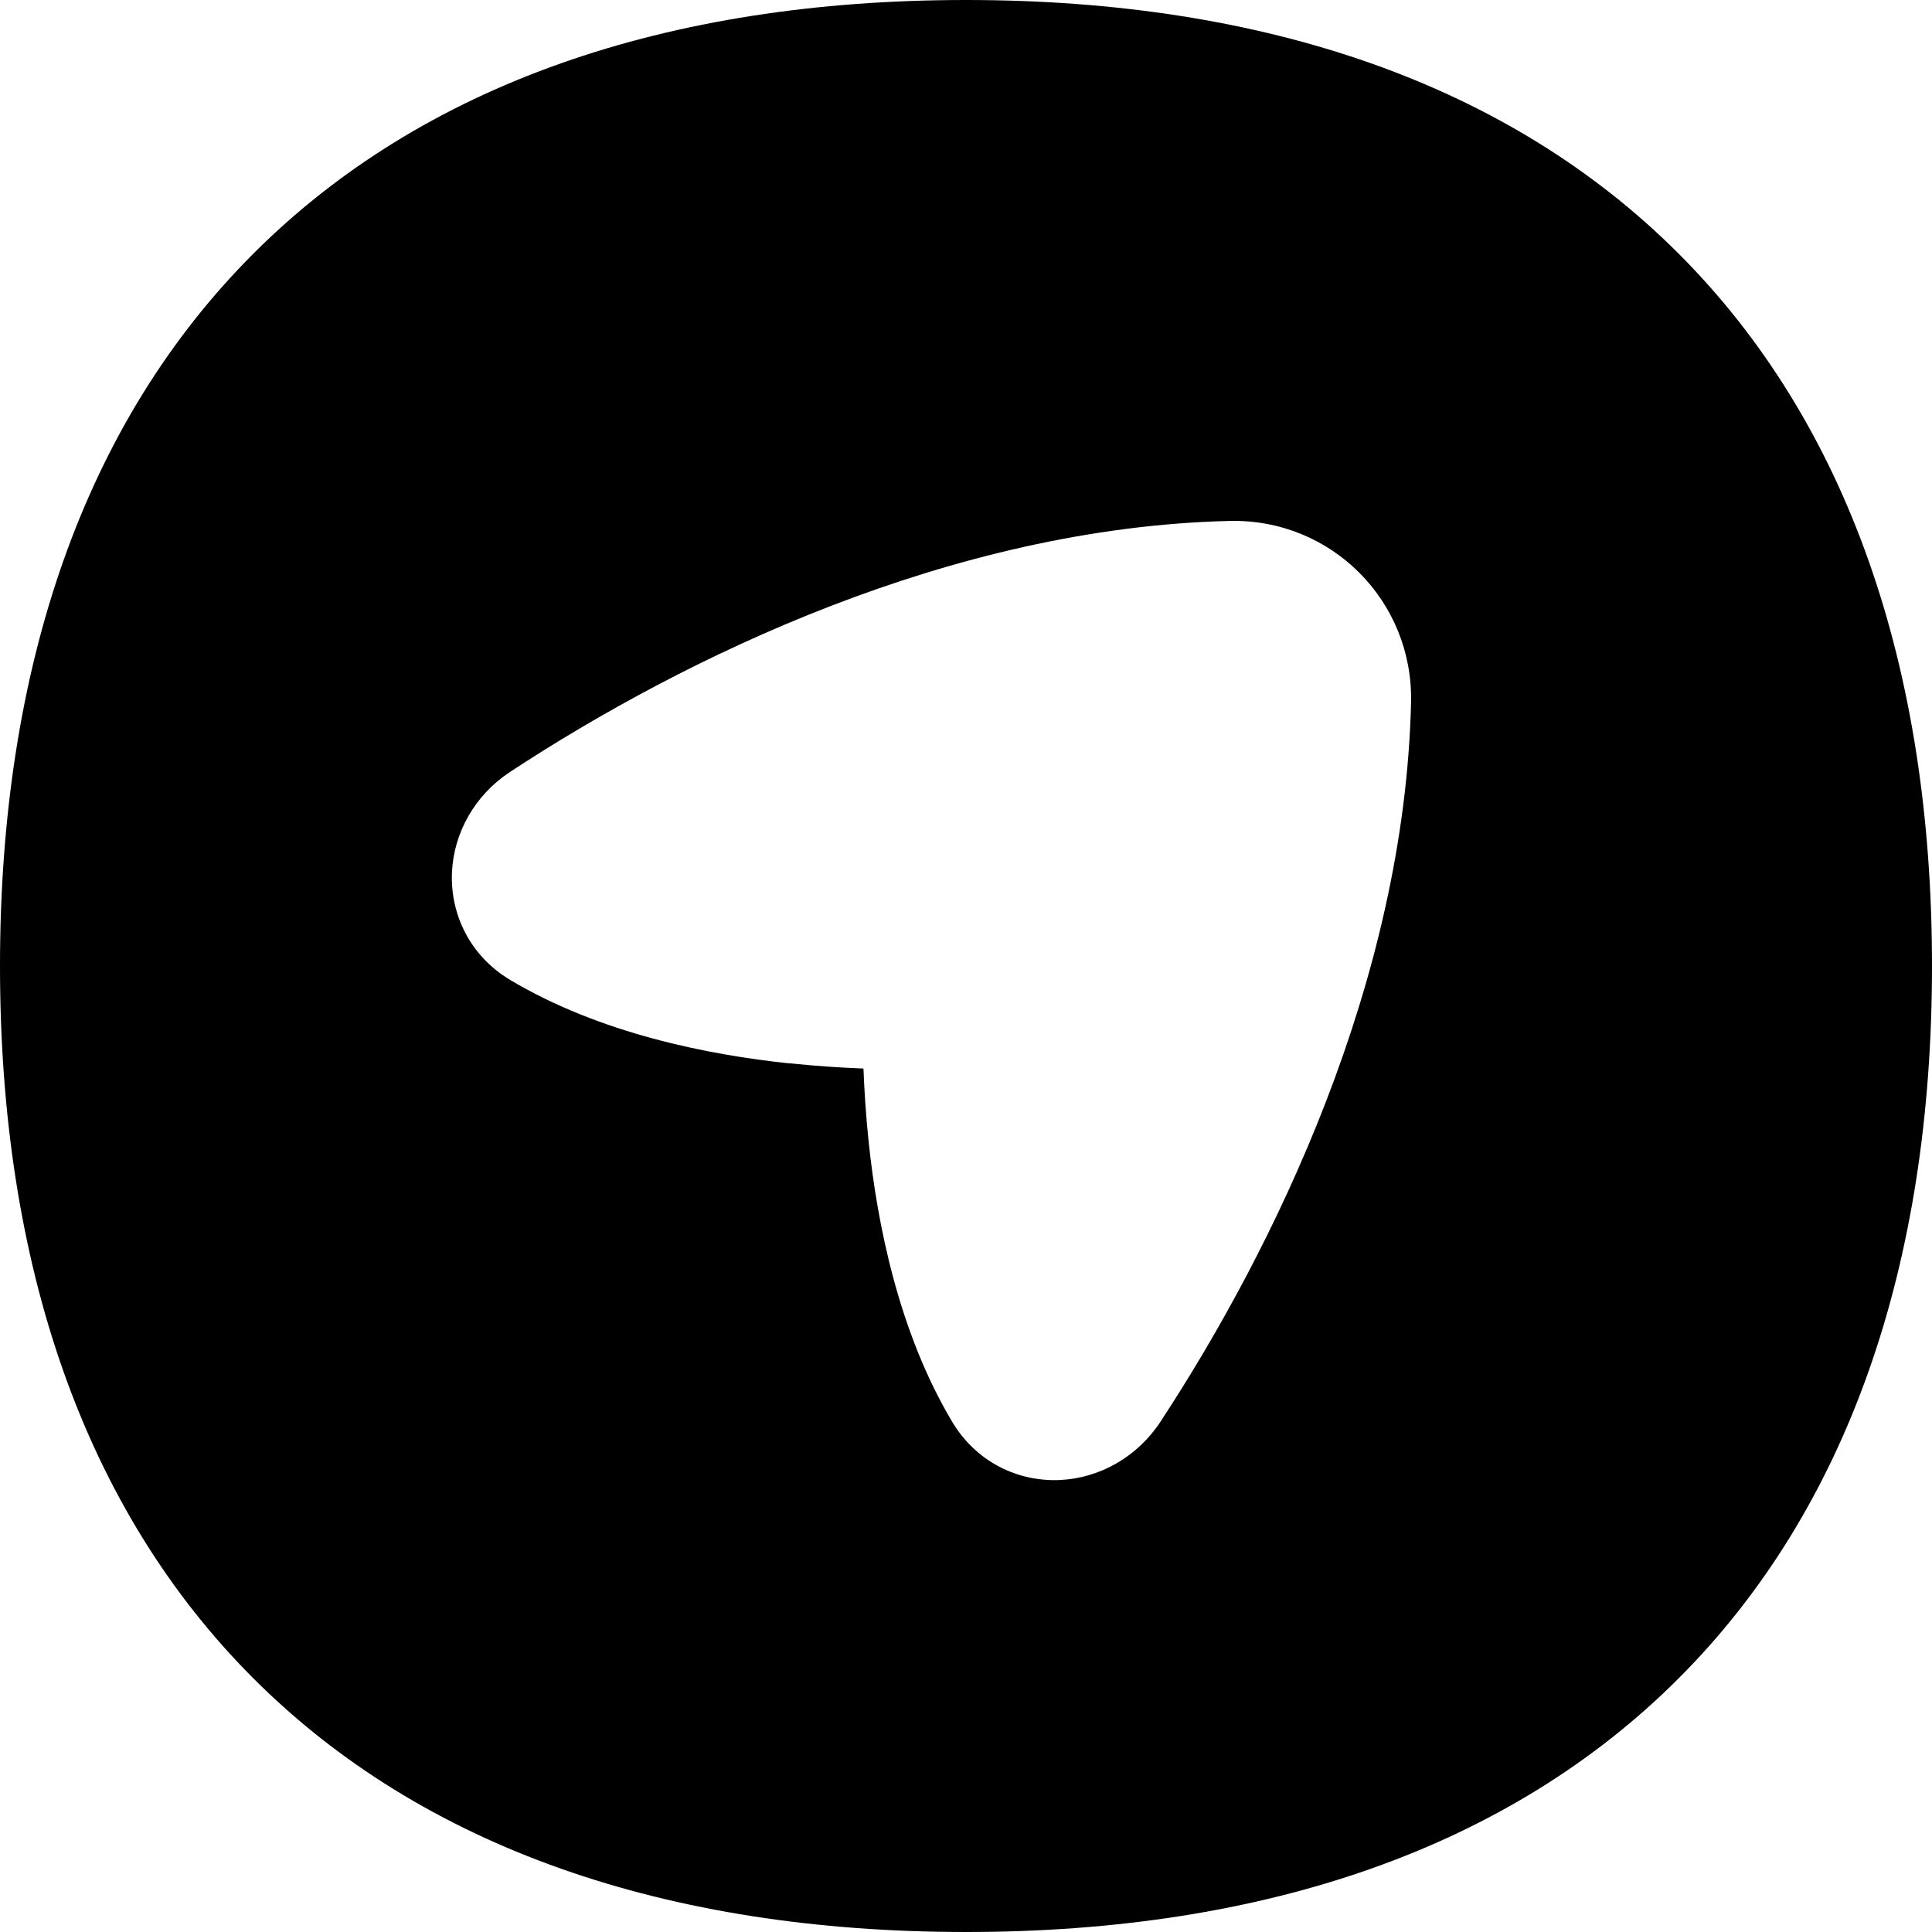
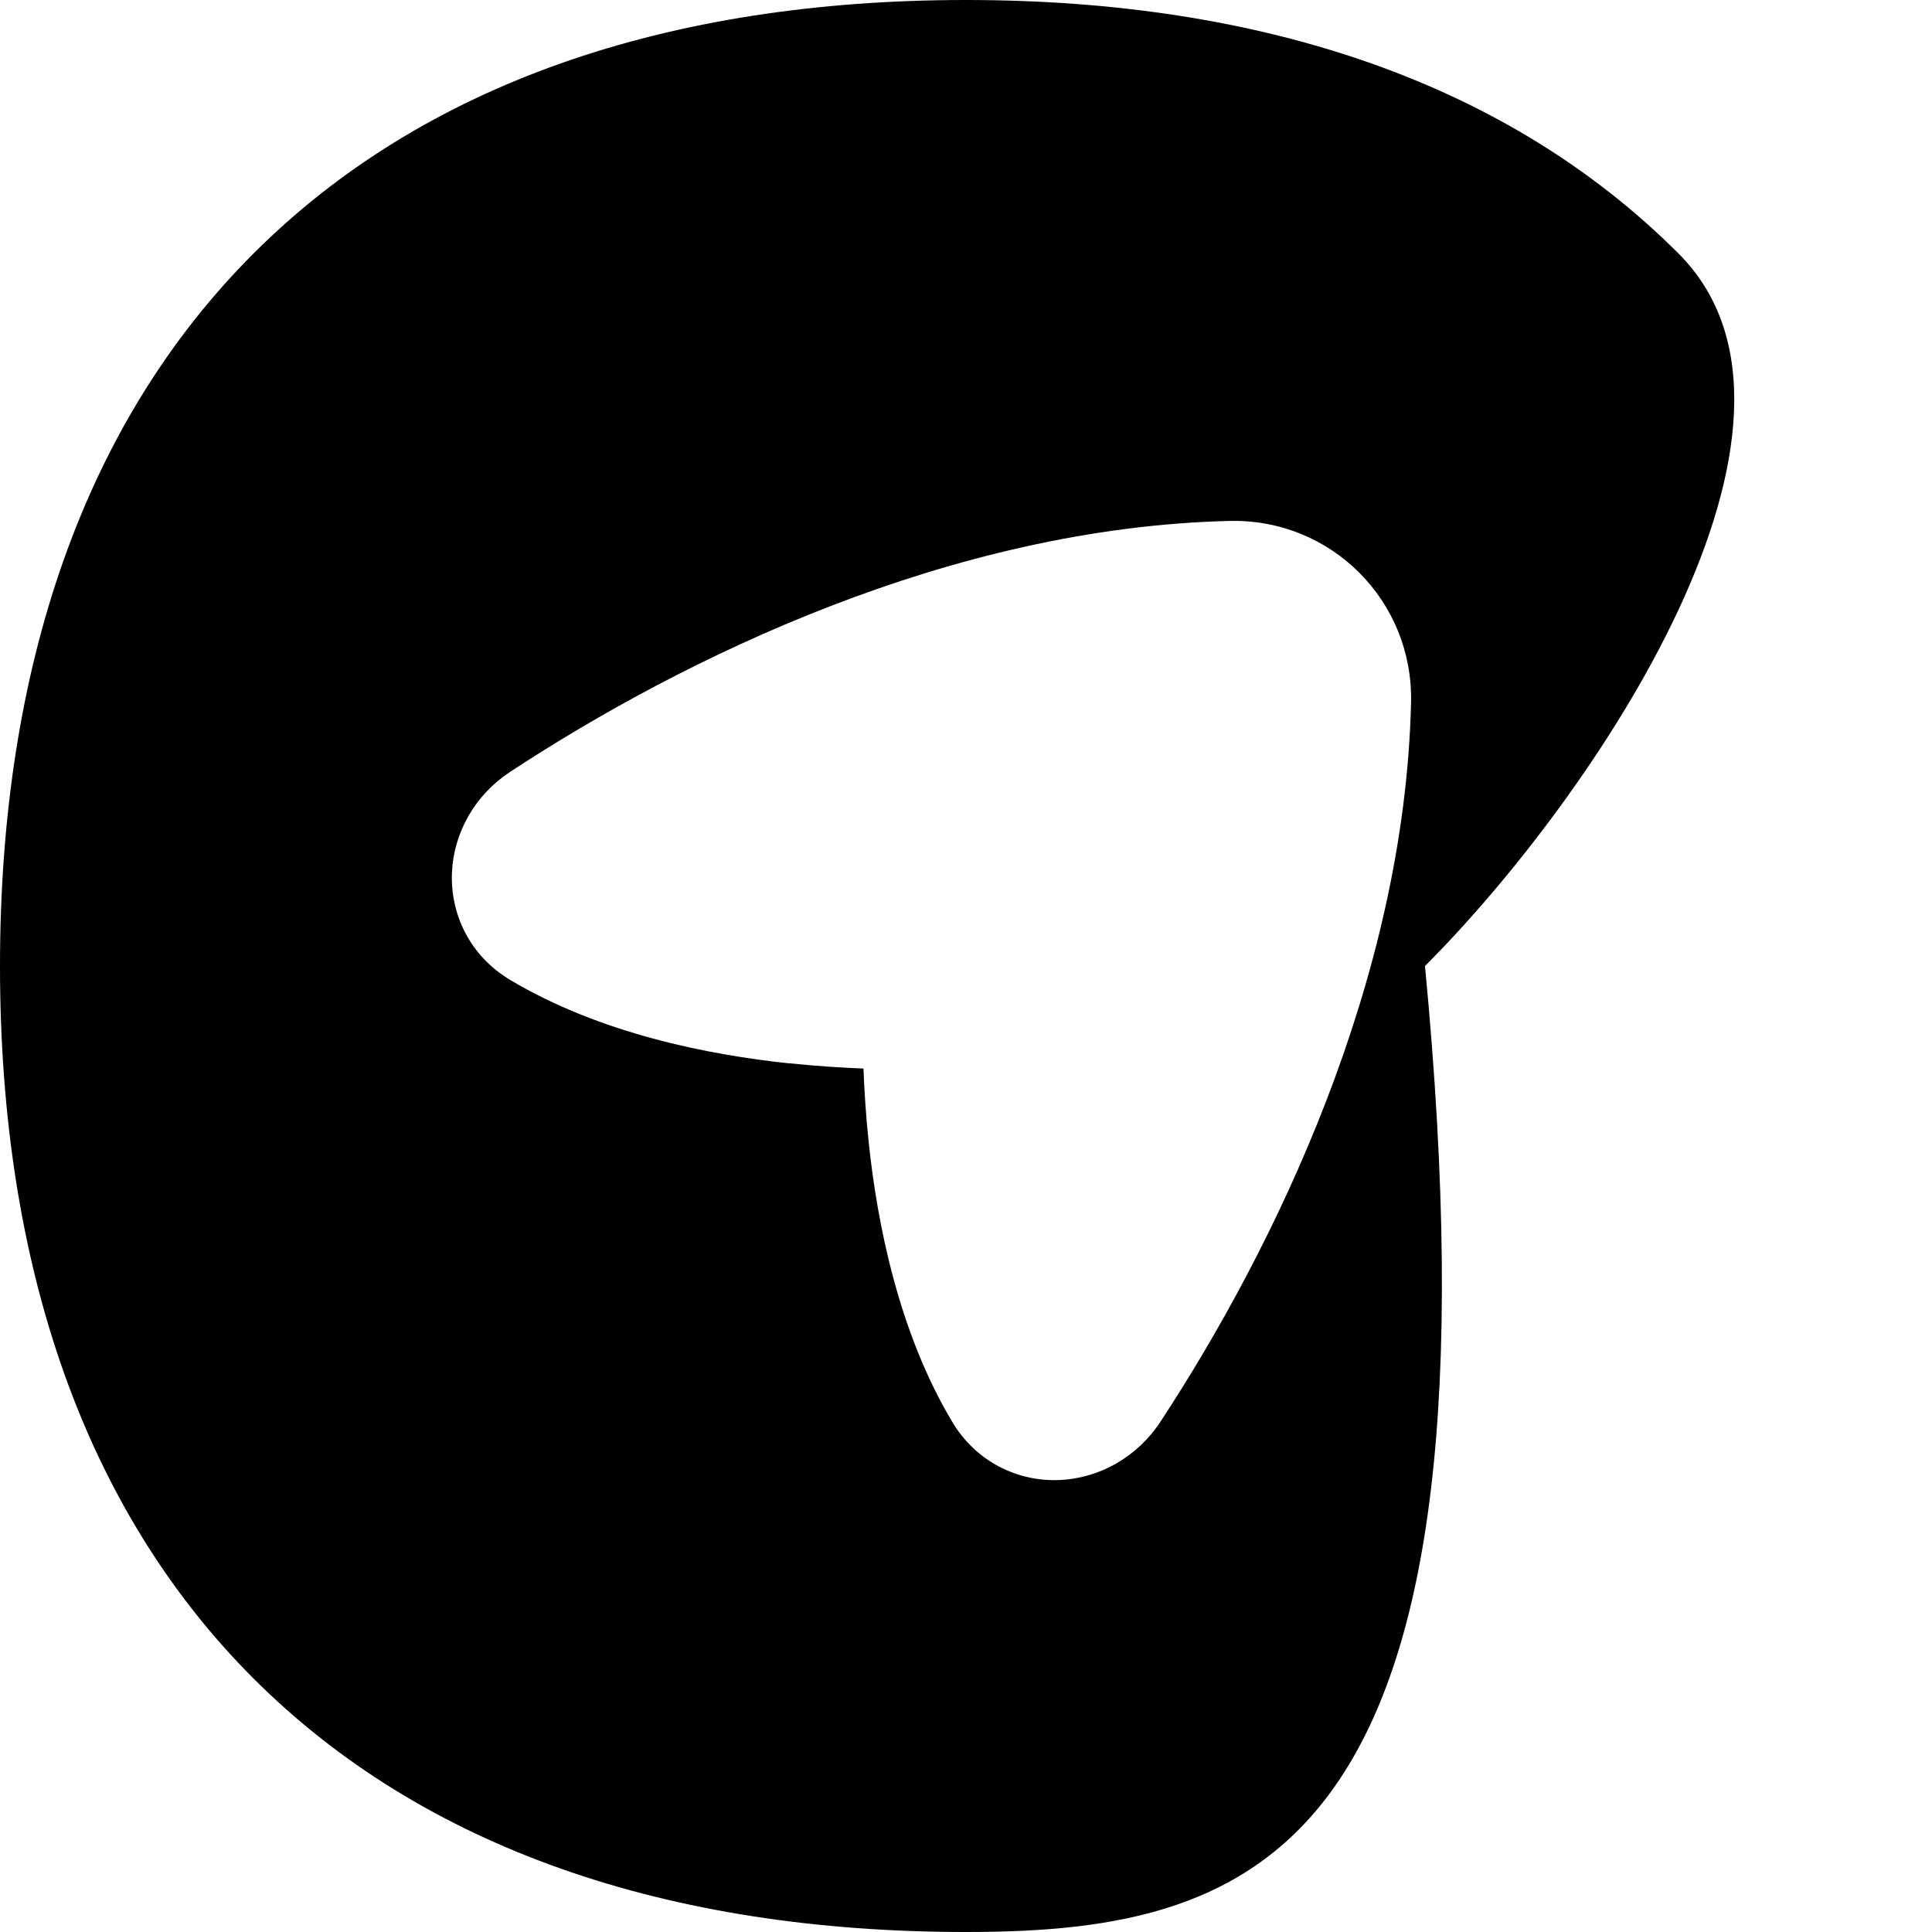
<svg xmlns="http://www.w3.org/2000/svg" fill="currentColor" viewBox="0 0 14 14" stroke-width="1" class="w-6 h-6">
  <desc>Location Compass 1 Streamline Icon: https://streamlinehq.com</desc>
  <g id="location-compass-1--arrow-compass-location-gps-map-maps-point">
-     <path id="Subtract" fill="currentColor" fill-rule="evenodd" d="M1.837 1.837C3.062.612 4.83 0 7 0s3.938.612 5.163 1.837C13.388 3.062 14 4.83 14 7s-.612 3.938-1.837 5.163C10.938 13.388 9.17 14 7 14c-2.17 0-3.938-.612-5.163-1.837C.612 10.938 0 9.17 0 7c0-2.17.612-3.938 1.837-5.163Zm3.885 5.868c.198.021.38.032.535.038.006.155.017.337.038.535.062.588.216 1.373.605 2.025.175.293.477.434.776.422.29-.012.564-.166.732-.421.828-1.262 1.77-3.196 1.817-5.213.017-.737-.579-1.334-1.316-1.316-2.017.048-3.951.99-5.212 1.818-.256.168-.41.442-.422.732-.012.299.129.601.422.776.652.389 1.437.543 2.025.605Z" clip-rule="evenodd" />
+     <path id="Subtract" fill="currentColor" fill-rule="evenodd" d="M1.837 1.837C3.062.612 4.83 0 7 0s3.938.612 5.163 1.837s-.612 3.938-1.837 5.163C10.938 13.388 9.17 14 7 14c-2.17 0-3.938-.612-5.163-1.837C.612 10.938 0 9.17 0 7c0-2.17.612-3.938 1.837-5.163Zm3.885 5.868c.198.021.38.032.535.038.006.155.017.337.038.535.062.588.216 1.373.605 2.025.175.293.477.434.776.422.29-.012.564-.166.732-.421.828-1.262 1.77-3.196 1.817-5.213.017-.737-.579-1.334-1.316-1.316-2.017.048-3.951.99-5.212 1.818-.256.168-.41.442-.422.732-.012.299.129.601.422.776.652.389 1.437.543 2.025.605Z" clip-rule="evenodd" />
  </g>
</svg>